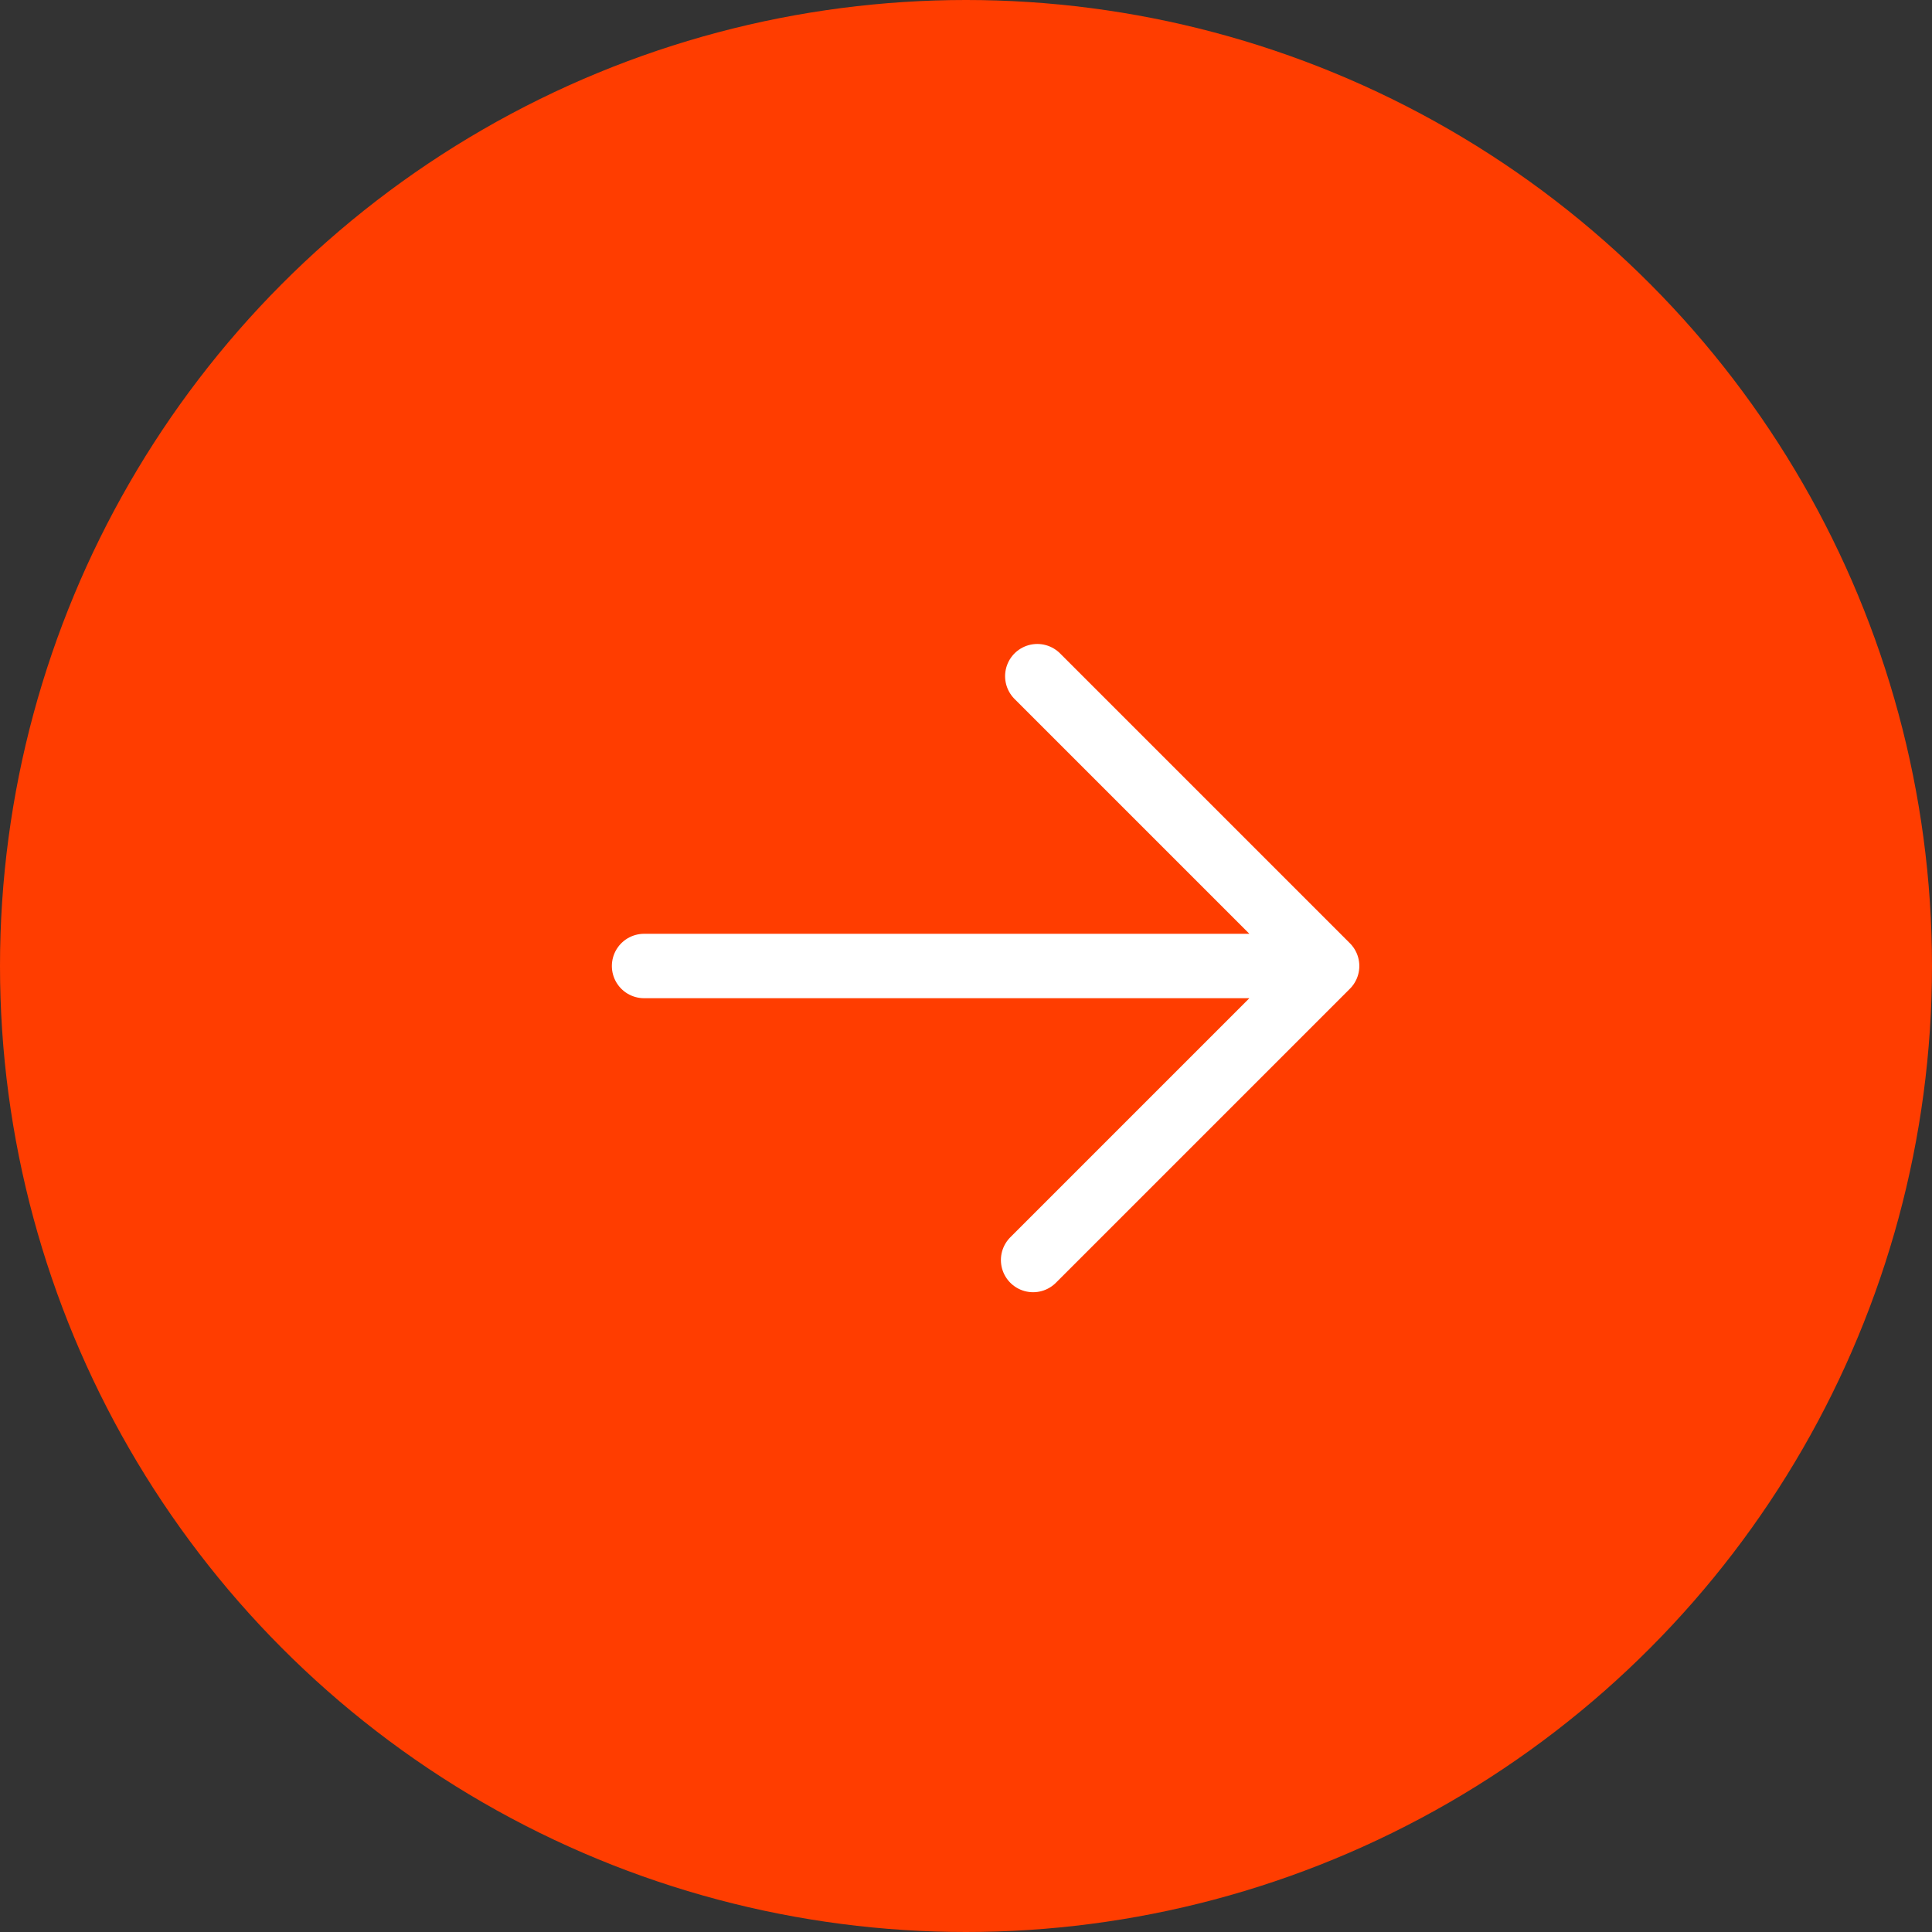
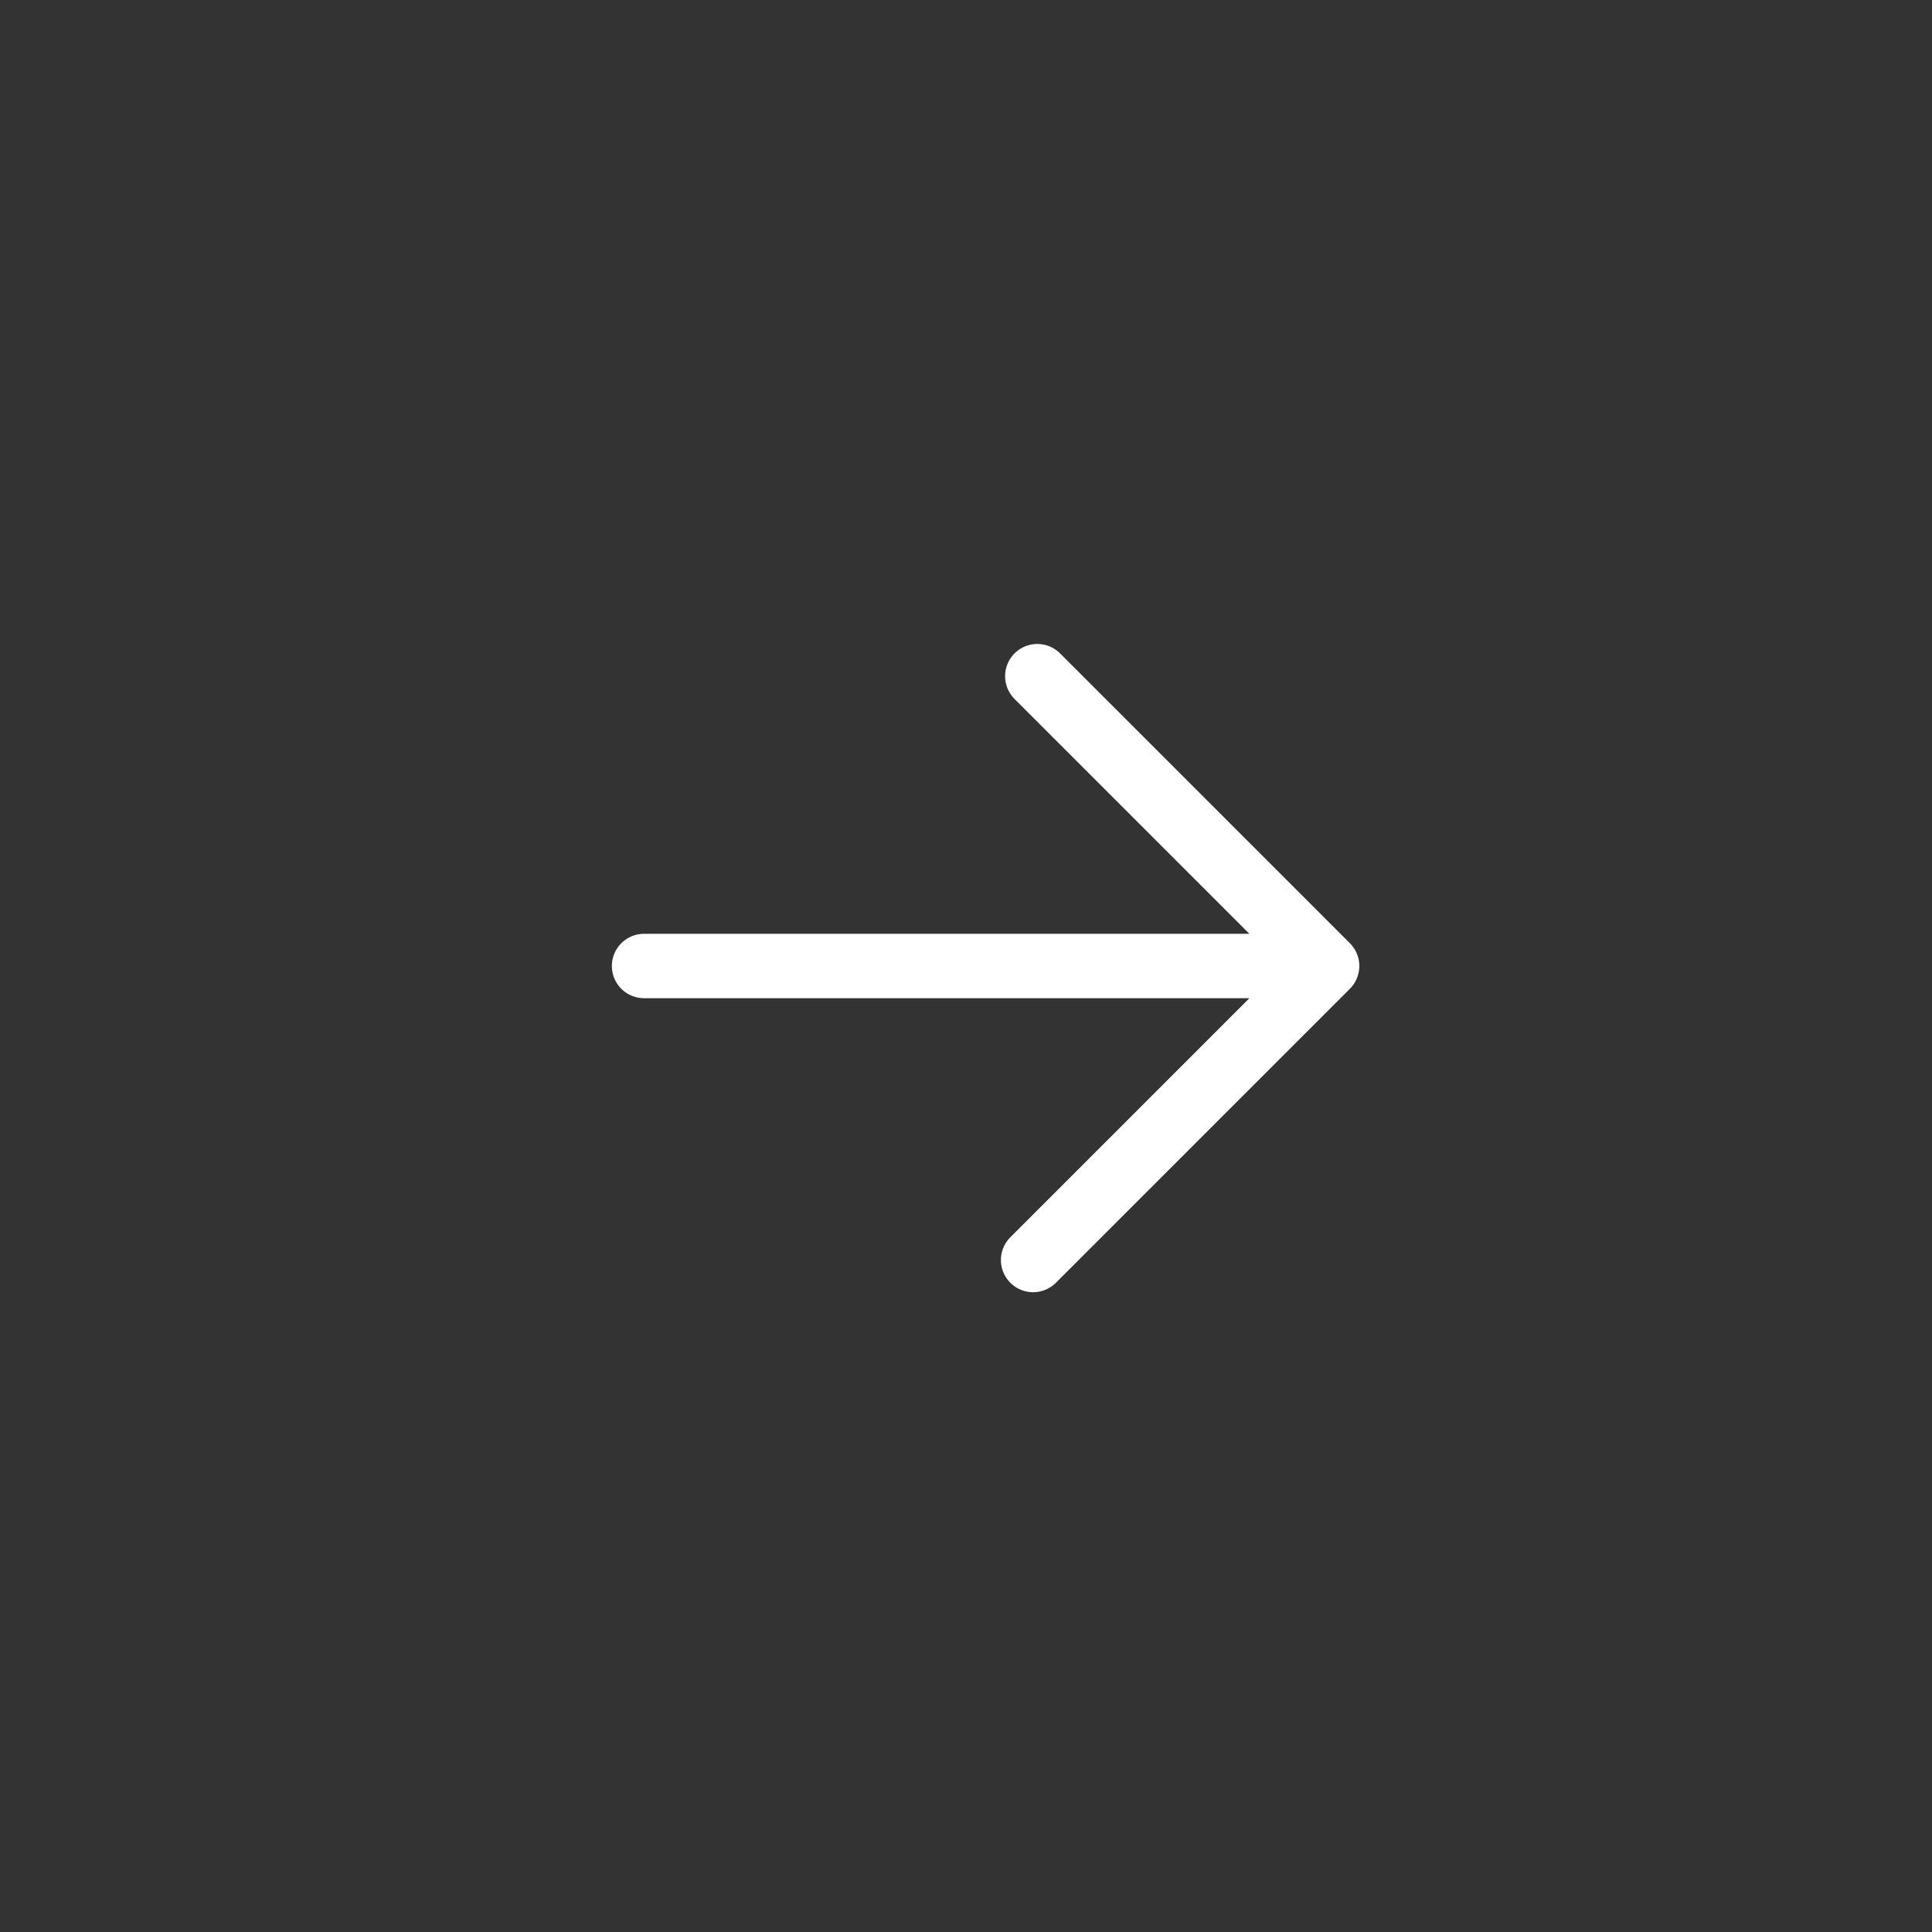
<svg xmlns="http://www.w3.org/2000/svg" width="60" height="60" viewBox="0 0 60 60" fill="none">
  <rect x="0" y="0" width="60" height="60" fill="#333333" stroke="none" />
-   <circle cx="30" cy="30" r="30" transform="matrix(-1 0 0 1 60 0)" fill="#FF3D00" />
  <path d="M32.084 39.131L41.215 30M41.215 30L32.214 20.999M41.215 30L20.002 30" stroke="white" stroke-width="2" stroke-linecap="round" stroke-linejoin="round" />
</svg>